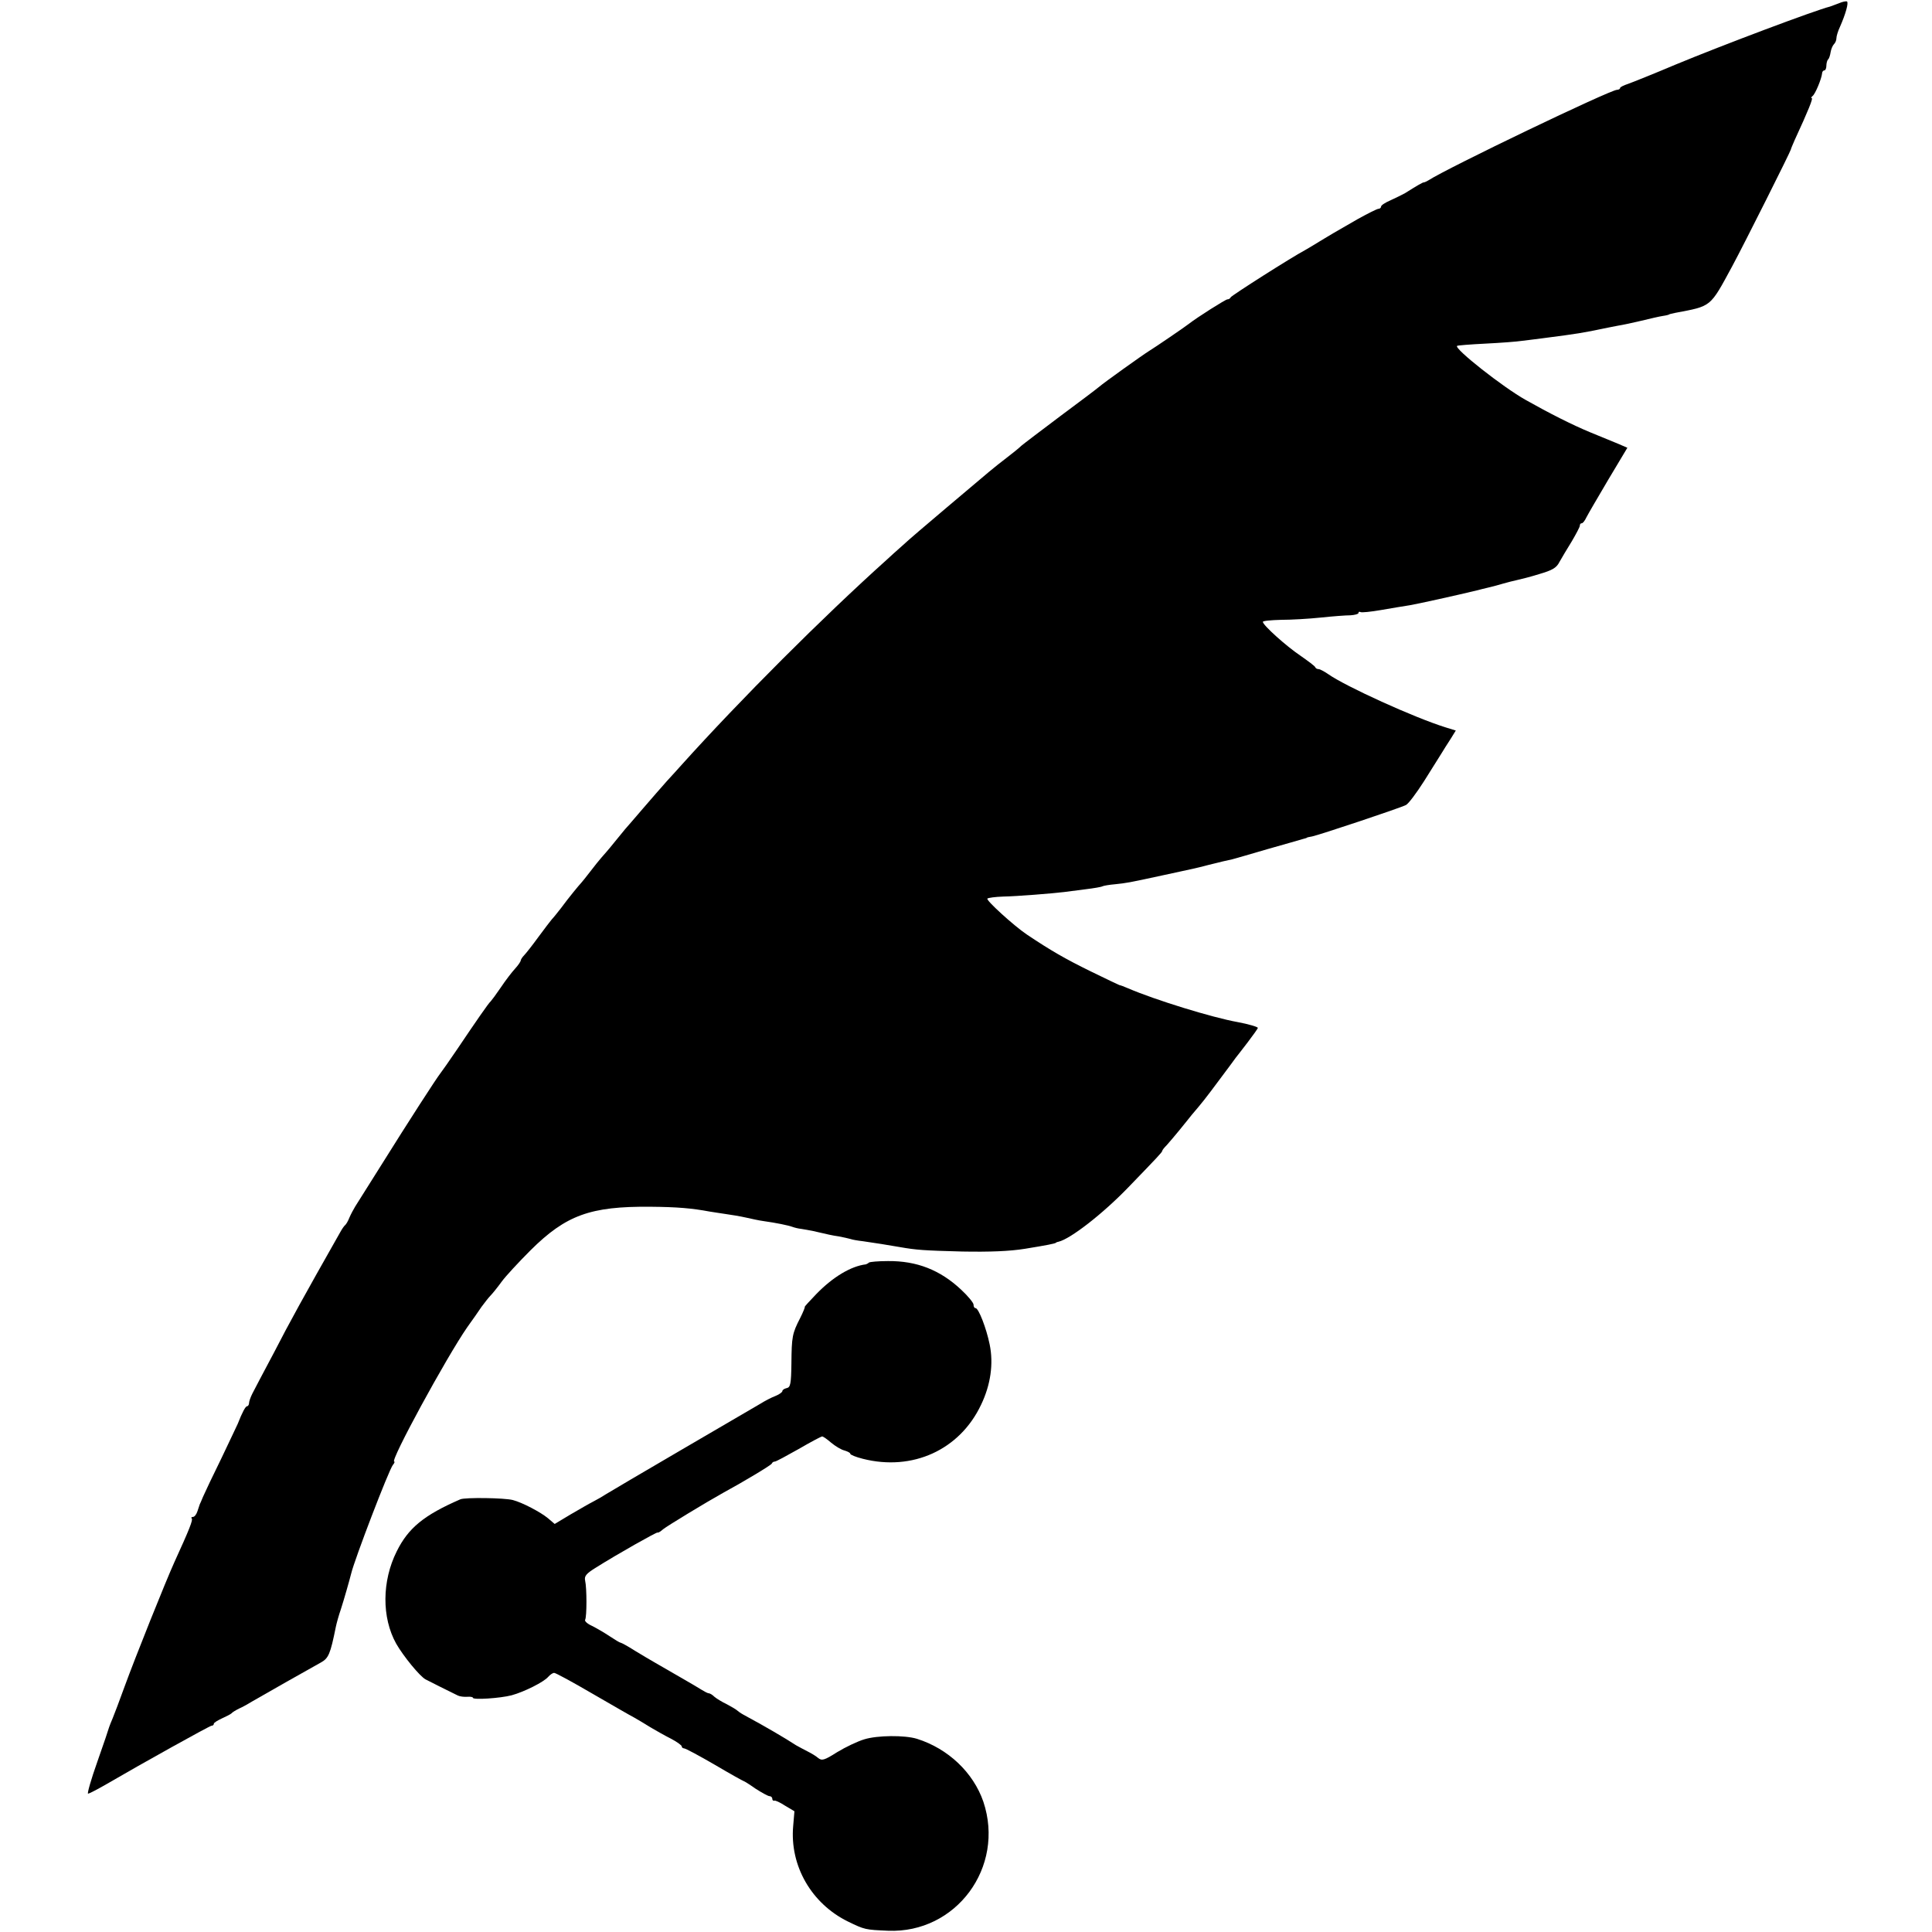
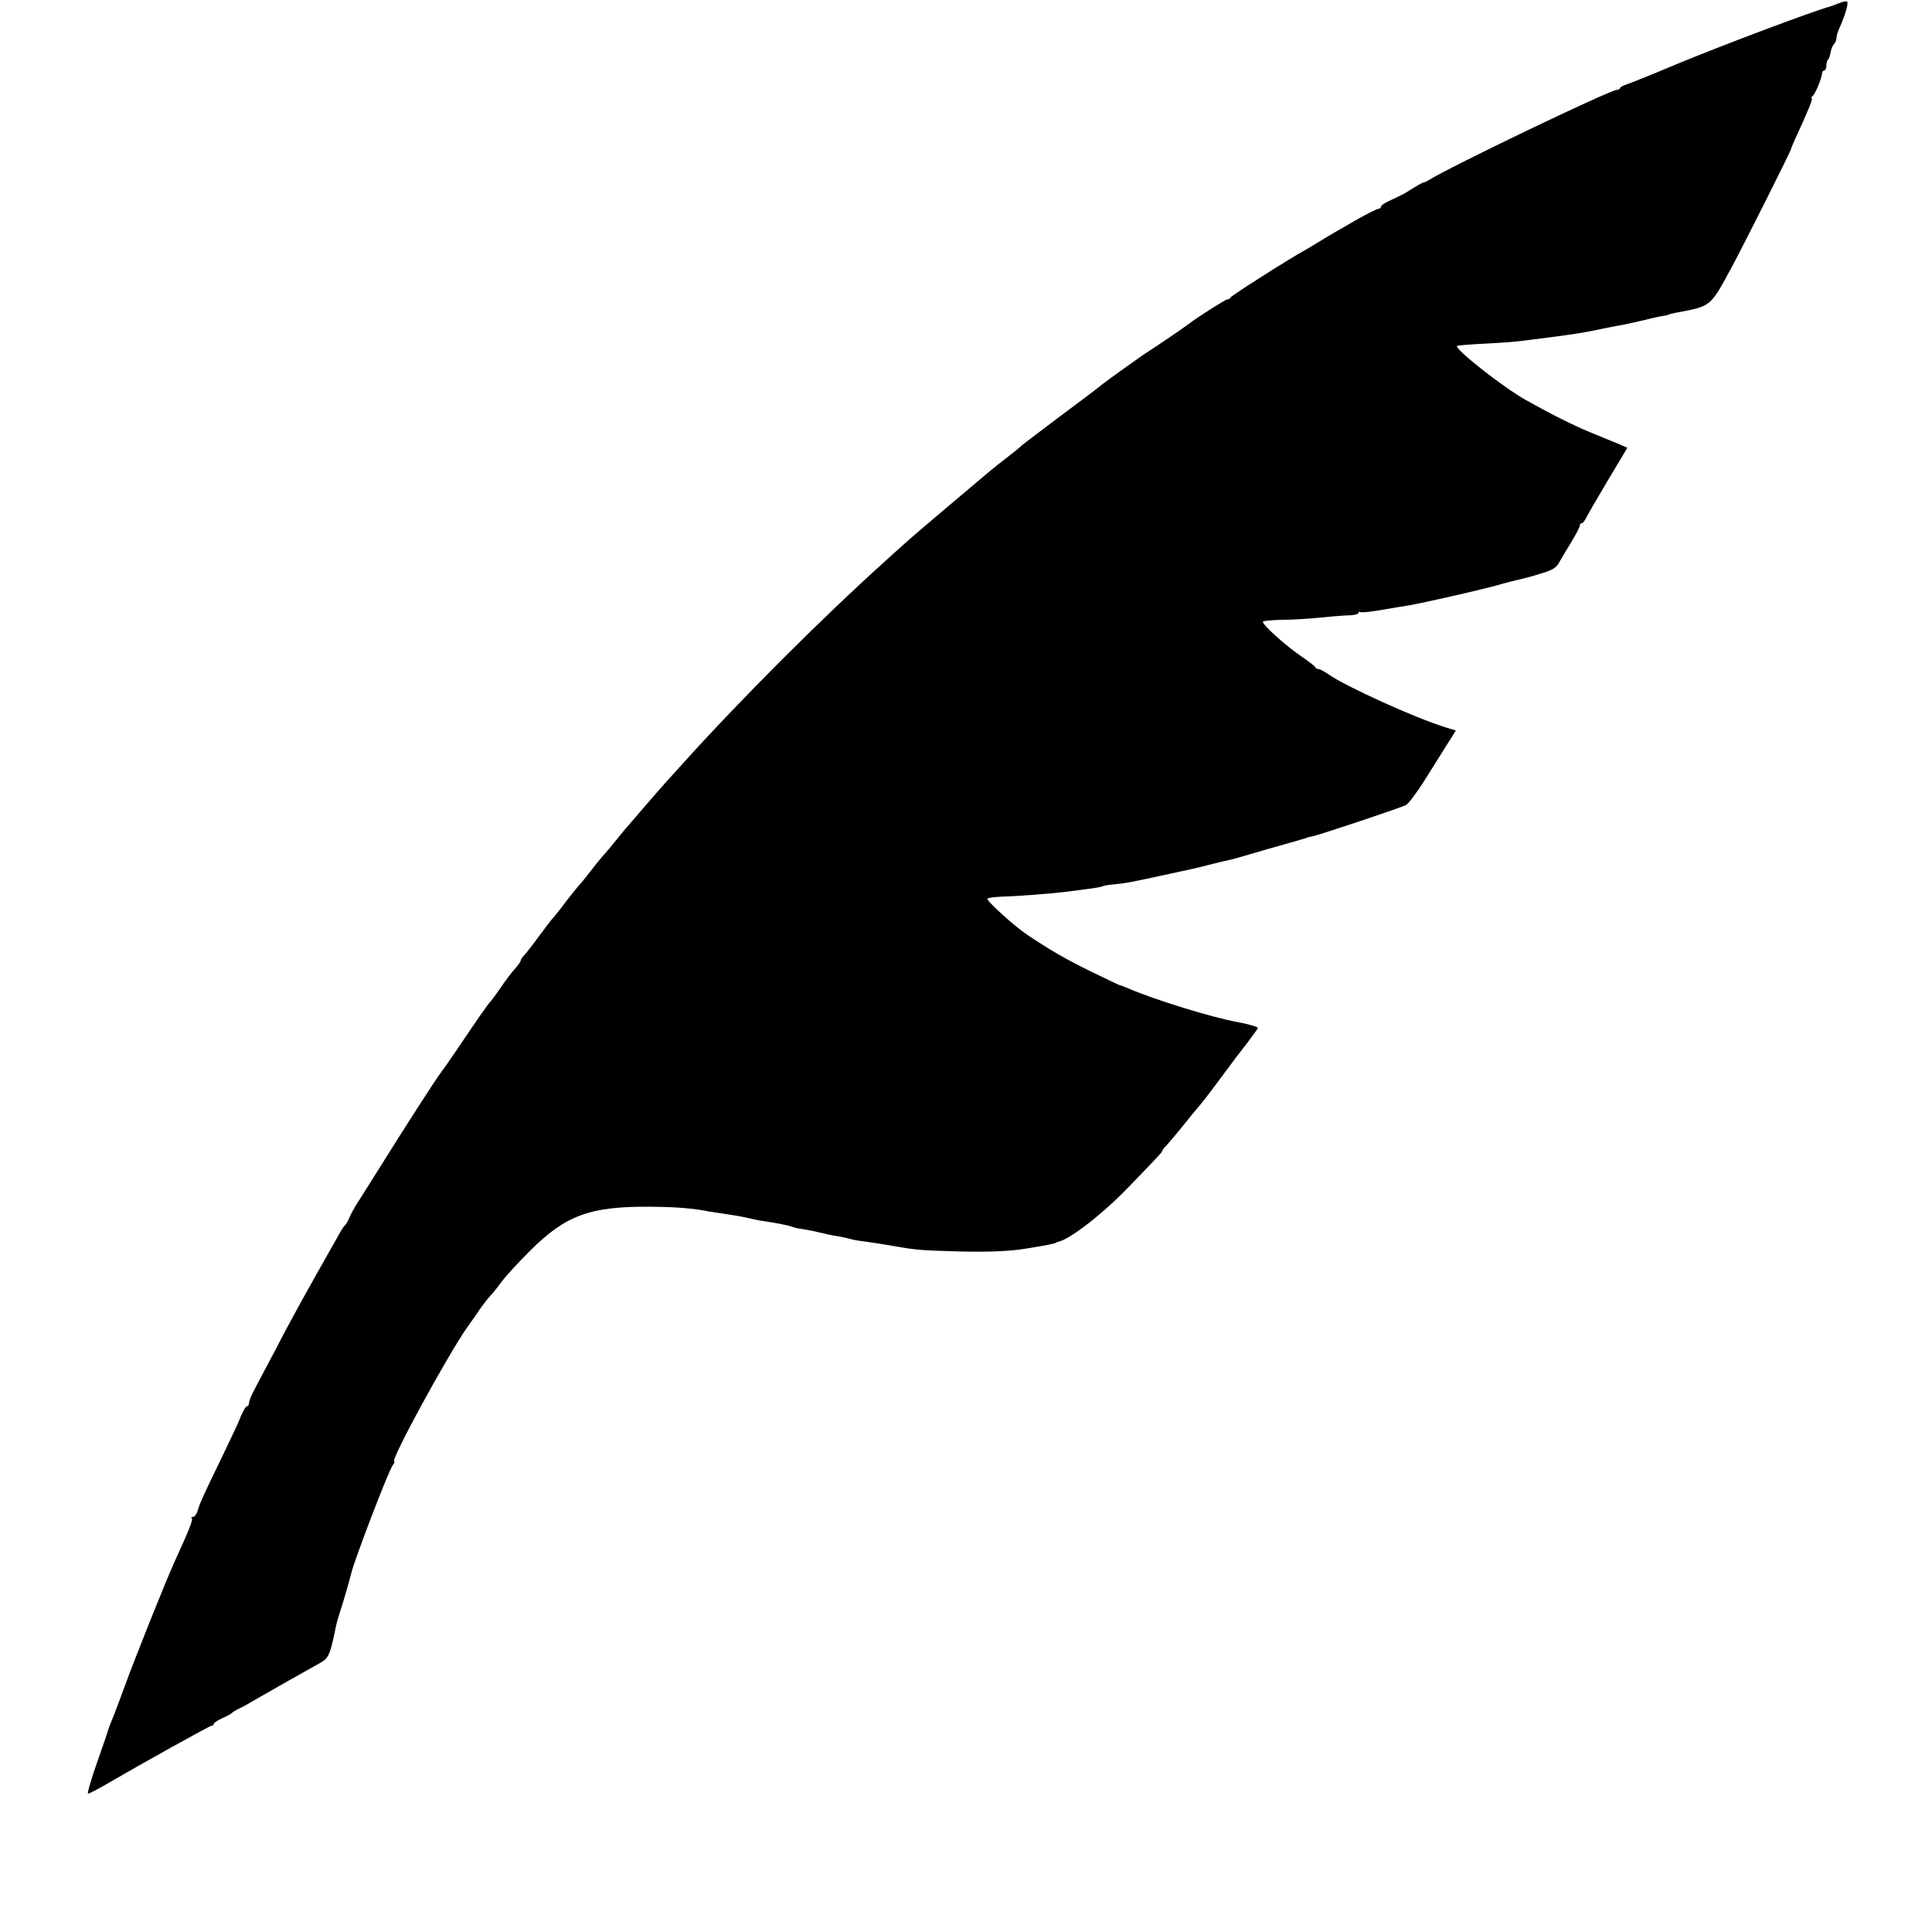
<svg xmlns="http://www.w3.org/2000/svg" version="1.0" width="768pt" height="768pt" viewBox="0 0 768 768" preserveAspectRatio="xMidYMid meet">
  <g transform="translate(0,768) scale(0.1,-0.1)" fill="#000000" stroke="none">
    <path d="M7310 7667 c-14 -5 -29 -11 -35 -13 -60 -15 -427 -153 -615 -231 -85 -36 -170 -70 -187 -76 -18 -6 -33 -13 -33 -17 0 -4 -6 -7 -12 -7 -27 0 -673 -310 -750 -360 -7 -4 -15 -8 -18 -8 -5 0 -24 -11 -75 -43 -11 -6 -37 -19 -57 -28 -21 -9 -38 -20 -38 -25 0 -5 -5 -9 -10 -9 -6 0 -43 -19 -83 -41 -40 -23 -83 -48 -97 -56 -14 -8 -38 -23 -55 -33 -16 -10 -41 -25 -55 -33 -58 -31 -295 -182 -298 -189 -2 -5 -8 -8 -13 -8 -7 0 -121 -72 -154 -98 -15 -12 -137 -95 -157 -107 -26 -16 -181 -127 -198 -142 -8 -7 -78 -60 -155 -117 -77 -58 -147 -111 -155 -118 -8 -8 -35 -30 -60 -49 -52 -40 -53 -41 -235 -195 -77 -65 -158 -134 -179 -154 -22 -19 -49 -44 -61 -55 -255 -229 -581 -555 -816 -816 -13 -15 -40 -44 -59 -65 -19 -22 -62 -70 -95 -109 -33 -38 -64 -75 -70 -81 -5 -7 -26 -31 -45 -55 -19 -24 -42 -50 -50 -59 -8 -9 -28 -34 -44 -55 -17 -22 -33 -42 -36 -45 -7 -7 -50 -59 -80 -100 -14 -18 -30 -38 -36 -44 -5 -6 -30 -38 -54 -71 -24 -33 -50 -66 -57 -73 -7 -7 -13 -17 -13 -20 0 -4 -10 -19 -22 -32 -13 -14 -39 -48 -57 -75 -19 -28 -37 -52 -40 -55 -8 -6 -61 -83 -133 -190 -32 -47 -62 -90 -67 -96 -14 -17 -129 -195 -232 -360 -52 -83 -100 -159 -107 -170 -6 -10 -17 -30 -23 -44 -5 -13 -13 -27 -17 -30 -4 -3 -13 -16 -20 -29 -144 -254 -202 -359 -262 -476 -41 -77 -80 -151 -87 -165 -7 -14 -13 -31 -13 -37 0 -7 -4 -13 -8 -13 -6 0 -19 -24 -37 -70 -1 -3 -30 -63 -64 -135 -35 -71 -68 -141 -74 -155 -6 -14 -11 -27 -13 -30 -1 -3 -5 -15 -9 -27 -4 -13 -12 -23 -18 -23 -6 0 -8 -3 -5 -6 6 -5 -9 -43 -68 -172 -35 -77 -156 -379 -199 -497 -20 -55 -41 -111 -47 -125 -6 -14 -12 -29 -14 -35 -1 -5 -22 -67 -47 -138 -25 -70 -41 -127 -37 -127 5 0 37 17 72 37 144 84 412 233 419 233 5 0 9 3 9 8 0 4 15 13 32 21 18 8 35 17 38 20 3 4 16 12 30 19 14 6 39 20 55 30 36 21 228 130 270 153 31 17 38 33 60 142 3 15 12 47 20 70 12 37 34 114 41 142 13 55 150 413 166 432 6 7 8 13 5 13 -18 0 207 414 291 535 20 28 45 63 56 80 12 16 28 37 36 45 8 8 28 33 44 55 16 22 68 78 115 125 141 140 238 175 476 173 109 -1 165 -6 235 -19 14 -2 43 -7 65 -10 22 -3 58 -9 80 -14 22 -5 54 -12 70 -14 50 -7 99 -17 115 -23 8 -3 24 -7 35 -8 11 -2 31 -5 45 -8 65 -15 77 -18 105 -22 17 -3 37 -8 45 -10 8 -3 31 -7 50 -9 43 -6 105 -16 145 -23 68 -12 97 -14 250 -18 110 -2 188 1 250 11 86 14 117 20 123 24 1 2 5 3 10 4 47 11 176 111 278 217 114 118 134 139 134 144 0 3 8 13 18 23 9 10 32 37 50 59 19 23 41 51 50 62 41 48 53 63 108 137 33 44 62 83 66 89 4 5 26 33 48 62 22 29 40 54 40 57 0 4 -37 15 -80 23 -101 18 -328 88 -435 134 -16 7 -32 13 -35 13 -3 1 -54 25 -115 55 -100 49 -159 83 -253 146 -52 35 -164 137 -157 143 3 3 31 7 63 8 55 1 191 12 242 18 14 2 52 7 85 11 33 4 63 9 68 12 4 2 26 6 50 8 46 5 49 5 187 35 52 11 106 23 120 26 14 3 43 10 65 16 22 5 48 12 57 14 10 2 26 6 36 8 9 2 73 21 142 41 69 19 132 38 140 40 8 2 15 4 15 5 0 1 9 3 21 5 29 6 353 114 373 125 10 5 42 48 72 95 30 48 61 97 69 110 8 13 24 39 36 57 l21 34 -39 12 c-126 39 -400 164 -468 212 -16 11 -33 20 -38 20 -6 0 -12 3 -14 8 -1 4 -28 24 -58 45 -58 39 -150 122 -150 135 0 4 33 7 73 8 39 0 110 4 157 9 47 5 100 9 118 9 17 1 32 5 32 9 0 5 3 6 8 4 4 -3 41 1 82 8 41 7 93 16 114 19 30 5 180 38 271 60 6 2 24 6 40 10 17 4 44 11 60 16 17 5 41 11 55 14 14 3 54 13 89 24 51 15 68 24 80 48 9 16 31 53 49 82 17 29 32 57 32 62 0 6 3 10 8 10 4 0 12 10 18 23 6 12 45 79 87 150 l76 127 -37 16 c-20 8 -71 29 -112 46 -70 29 -161 75 -255 128 -91 51 -285 204 -273 215 2 2 53 6 113 9 61 3 126 8 145 11 19 2 55 7 80 10 87 11 105 14 145 20 22 4 58 10 80 15 22 5 56 11 75 15 19 3 62 12 95 20 33 8 71 17 85 19 14 2 25 5 25 6 0 1 10 3 23 6 147 28 138 20 228 186 49 91 232 456 233 464 0 2 7 19 15 37 55 119 74 167 68 167 -4 0 -2 4 3 8 11 8 36 69 38 90 0 6 4 12 9 12 4 0 8 8 8 18 0 10 3 22 7 26 4 3 8 16 10 29 2 12 8 26 13 31 6 6 10 16 10 24 0 8 6 28 14 45 23 52 35 96 28 101 -4 2 -18 -1 -32 -7z" />
-     <path d="M3454 2661 c-3 -3 -9 -6 -12 -7 -59 -7 -131 -50 -197 -118 -27 -28 -48 -51 -46 -51 2 0 -6 -20 -18 -44 -32 -62 -34 -75 -35 -181 -1 -82 -4 -95 -19 -98 -9 -2 -17 -7 -17 -12 0 -4 -12 -13 -27 -19 -16 -6 -43 -20 -62 -32 -19 -11 -159 -93 -310 -181 -152 -89 -287 -168 -301 -177 -14 -9 -36 -22 -50 -29 -14 -7 -54 -30 -90 -51 l-65 -39 -27 23 c-29 24 -101 62 -139 72 -33 9 -191 11 -209 3 -145 -63 -207 -114 -253 -207 -59 -118 -60 -263 -2 -367 28 -49 94 -130 117 -142 15 -8 89 -45 128 -64 8 -4 25 -6 38 -5 12 1 22 -1 22 -4 0 -9 108 -2 154 10 51 14 128 53 145 73 8 9 18 16 24 16 6 0 74 -37 151 -82 78 -45 152 -88 166 -95 14 -8 43 -25 65 -39 22 -13 59 -34 83 -46 23 -12 42 -26 42 -30 0 -4 4 -8 9 -8 6 0 60 -29 122 -65 61 -36 113 -65 115 -65 2 0 23 -13 47 -30 25 -16 50 -30 56 -30 6 0 11 -5 11 -10 0 -6 3 -9 8 -8 4 2 23 -7 43 -20 l37 -22 -5 -59 c-14 -158 73 -308 217 -379 68 -33 69 -33 160 -37 271 -11 466 253 379 513 -40 116 -140 211 -264 250 -49 15 -157 14 -209 -2 -27 -8 -75 -31 -108 -51 -52 -33 -61 -35 -76 -23 -9 8 -28 19 -42 26 -14 7 -34 18 -45 24 -46 30 -123 75 -210 122 -11 6 -22 14 -25 17 -3 3 -21 14 -40 24 -19 9 -42 23 -50 30 -8 8 -18 14 -23 14 -4 0 -17 7 -30 15 -20 13 -113 66 -182 106 -16 9 -53 31 -81 48 -28 18 -54 32 -57 32 -3 0 -23 12 -44 26 -21 14 -52 32 -70 41 -18 8 -30 19 -27 24 7 12 7 126 0 156 -4 18 5 28 42 51 89 56 242 142 246 140 2 -2 12 4 22 13 16 13 169 106 239 145 81 44 191 110 193 116 2 5 7 8 12 8 5 0 47 23 95 50 48 28 90 50 93 50 4 0 20 -11 36 -25 17 -14 40 -28 53 -31 13 -4 23 -9 23 -13 0 -4 22 -13 50 -20 197 -50 385 35 470 215 38 79 50 163 34 240 -13 64 -44 144 -56 144 -5 0 -8 6 -8 14 0 7 -22 34 -49 59 -84 79 -177 115 -291 114 -38 0 -72 -3 -76 -6z" />
  </g>
</svg>